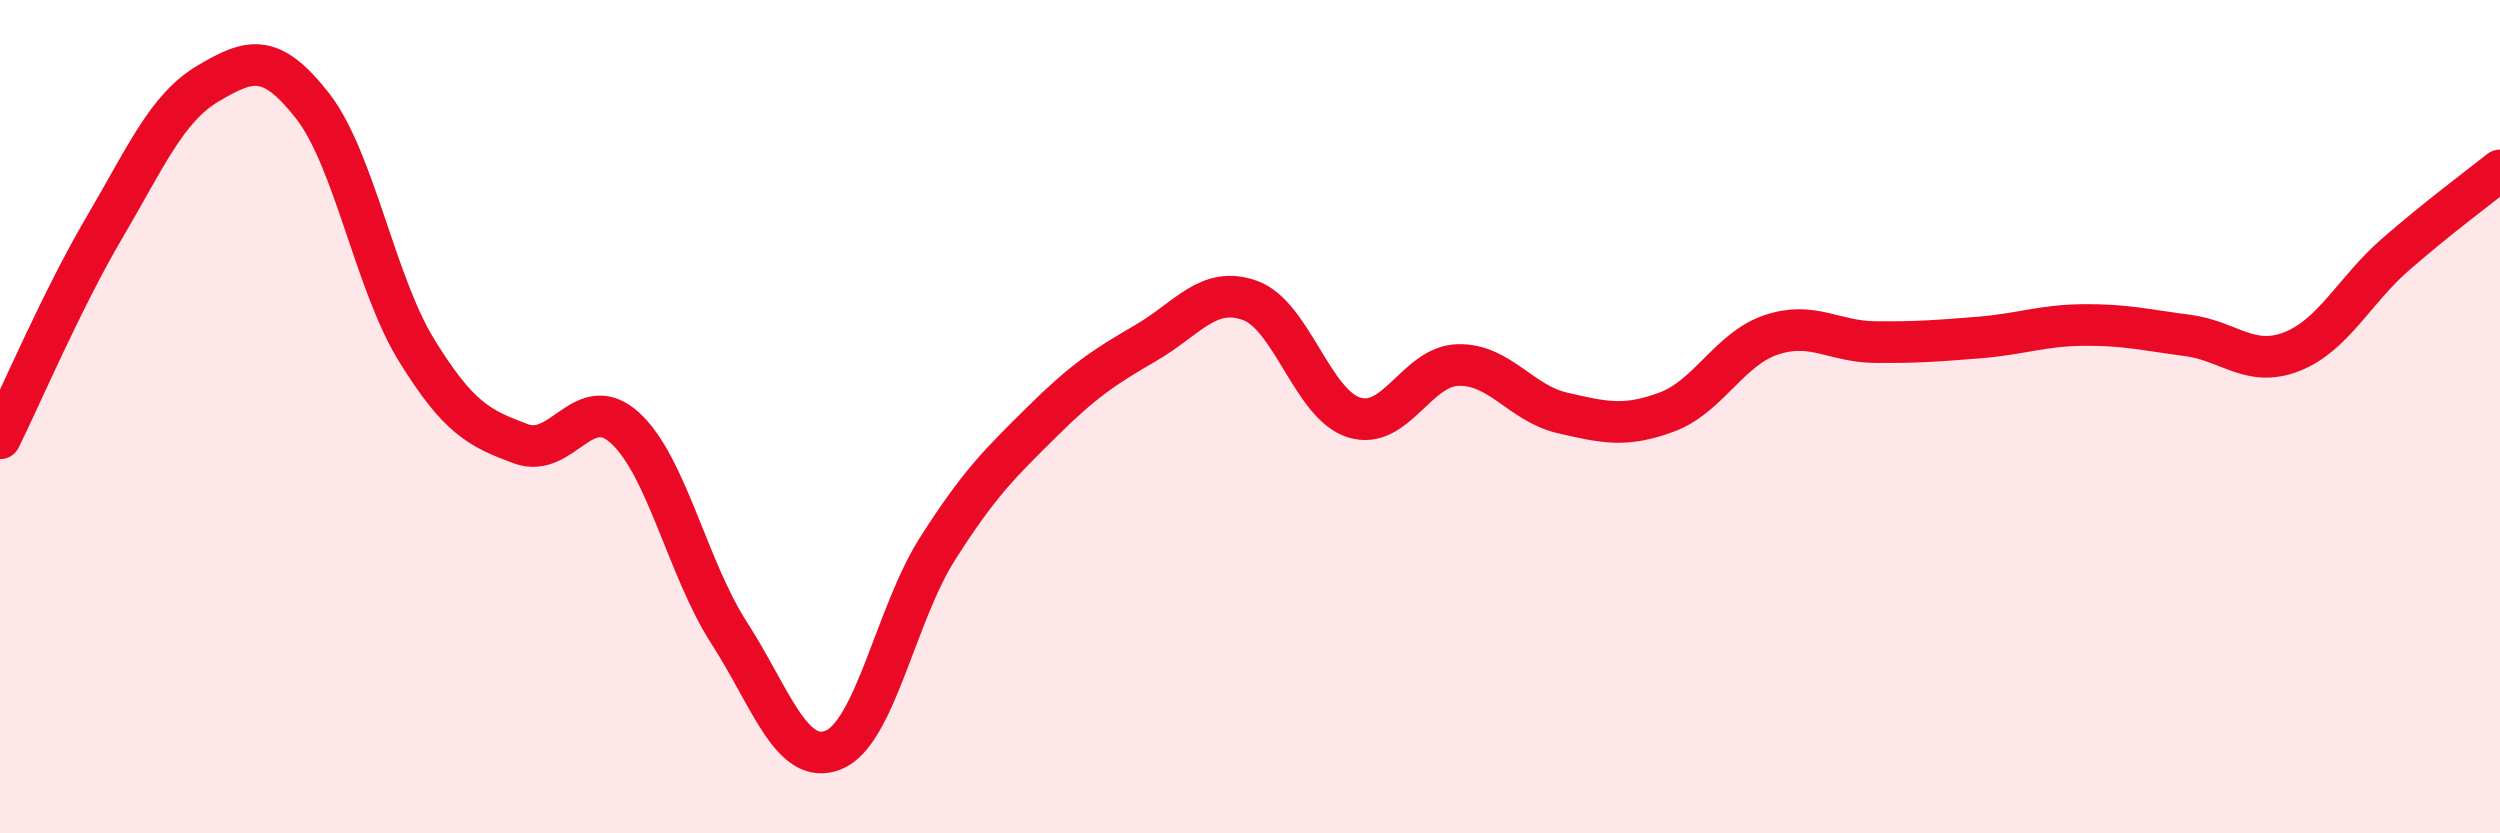
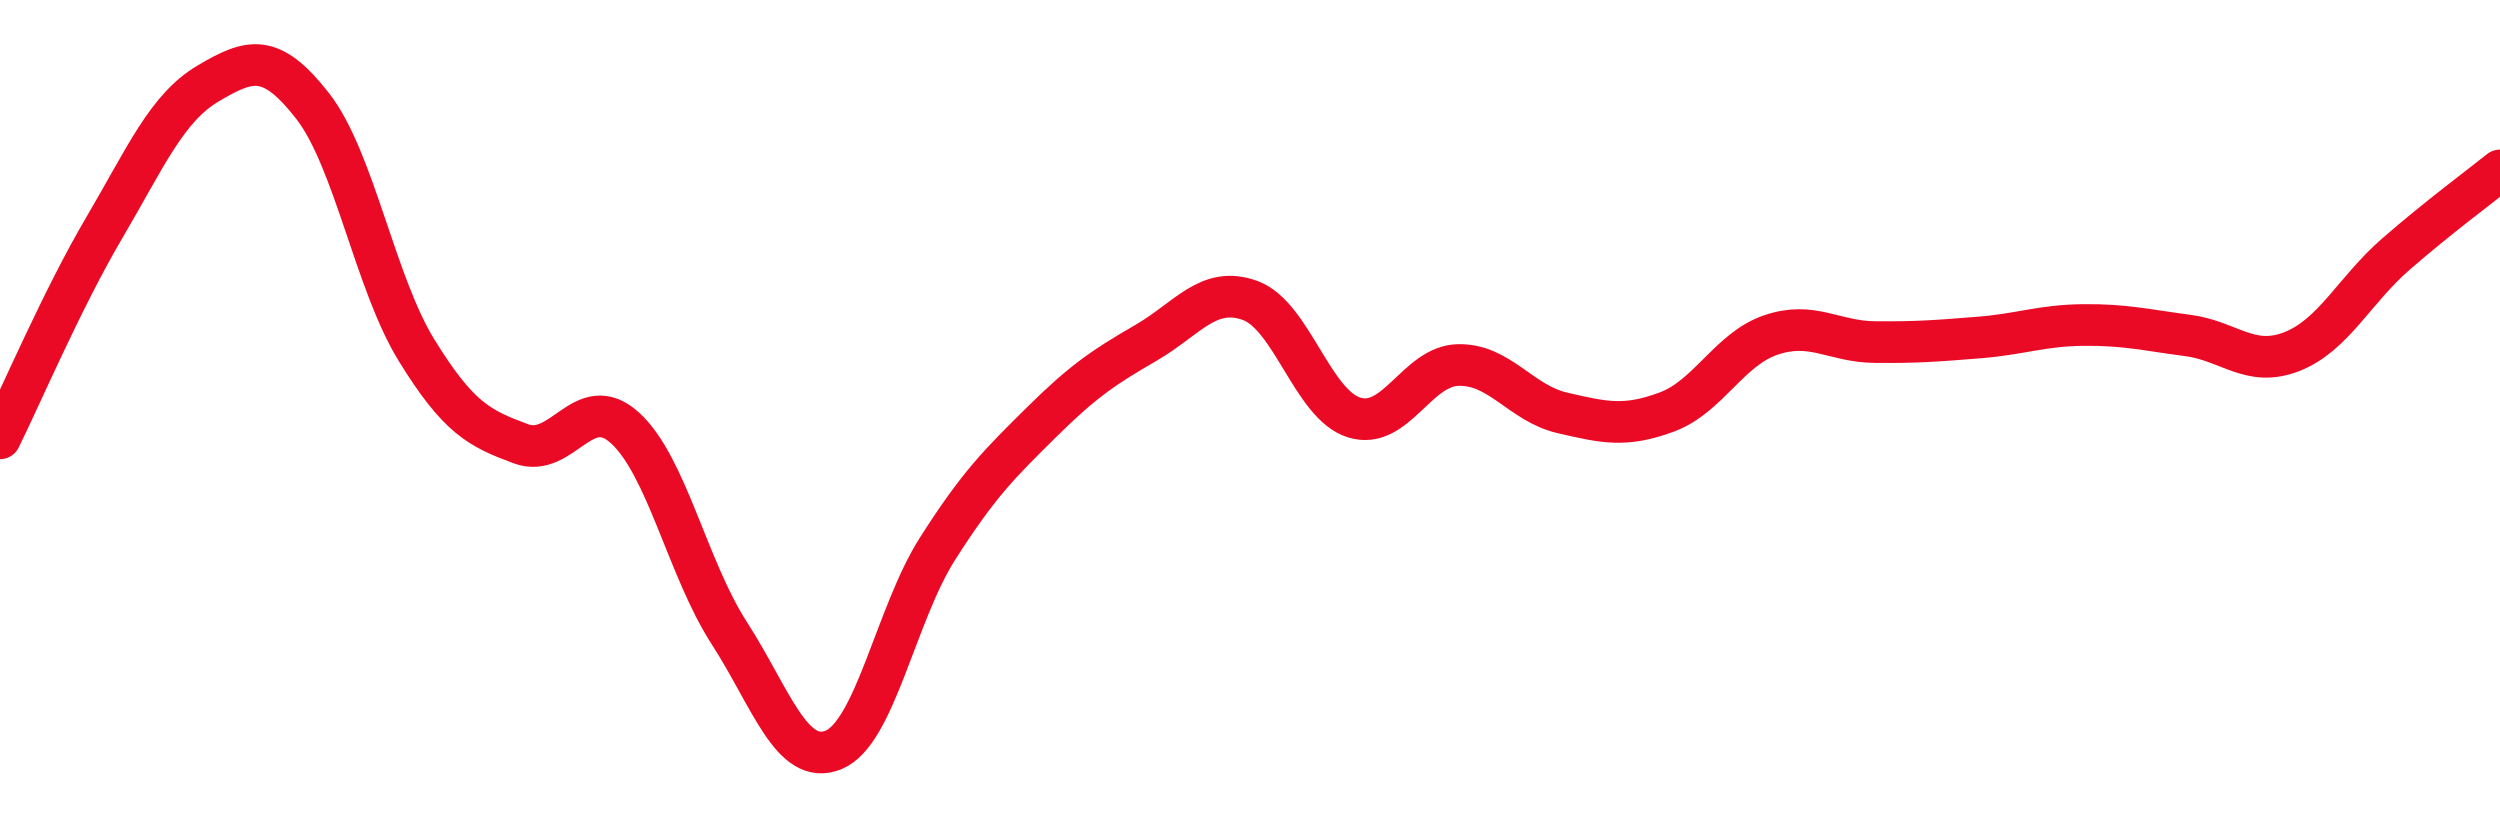
<svg xmlns="http://www.w3.org/2000/svg" width="60" height="20" viewBox="0 0 60 20">
-   <path d="M 0,10.52 C 0.5,9.51 1.5,7.17 2.5,5.47 C 3.5,3.77 4,2.59 5,2 C 6,1.41 6.5,1.26 7.5,2.54 C 8.5,3.82 9,6.79 10,8.41 C 11,10.03 11.5,10.28 12.5,10.65 C 13.5,11.02 14,9.36 15,10.27 C 16,11.18 16.5,13.64 17.5,15.19 C 18.5,16.74 19,18.4 20,18 C 21,17.6 21.5,14.74 22.5,13.17 C 23.5,11.6 24,11.12 25,10.13 C 26,9.14 26.5,8.81 27.5,8.23 C 28.5,7.65 29,6.85 30,7.21 C 31,7.57 31.5,9.71 32.5,10.02 C 33.5,10.33 34,8.78 35,8.76 C 36,8.74 36.5,9.68 37.5,9.91 C 38.5,10.14 39,10.26 40,9.89 C 41,9.52 41.5,8.38 42.5,8.04 C 43.5,7.7 44,8.2 45,8.21 C 46,8.22 46.5,8.18 47.5,8.1 C 48.5,8.02 49,7.81 50,7.8 C 51,7.79 51.5,7.92 52.5,8.05 C 53.5,8.18 54,8.83 55,8.44 C 56,8.05 56.5,6.97 57.5,6.1 C 58.5,5.23 59.5,4.49 60,4.09L60 20L0 20Z" fill="#EB0A25" opacity="0.1" stroke-linecap="round" stroke-linejoin="round" />
  <path d="M 0,10.52 C 0.5,9.51 1.5,7.17 2.5,5.47 C 3.5,3.77 4,2.59 5,2 C 6,1.41 6.5,1.26 7.5,2.54 C 8.5,3.82 9,6.79 10,8.41 C 11,10.03 11.5,10.28 12.5,10.65 C 13.5,11.02 14,9.36 15,10.27 C 16,11.18 16.5,13.64 17.5,15.19 C 18.5,16.74 19,18.4 20,18 C 21,17.6 21.5,14.74 22.5,13.17 C 23.5,11.6 24,11.12 25,10.13 C 26,9.14 26.5,8.81 27.5,8.23 C 28.5,7.65 29,6.85 30,7.21 C 31,7.57 31.5,9.71 32.5,10.02 C 33.5,10.33 34,8.78 35,8.76 C 36,8.74 36.5,9.68 37.5,9.91 C 38.5,10.14 39,10.26 40,9.89 C 41,9.52 41.5,8.38 42.5,8.04 C 43.5,7.7 44,8.2 45,8.21 C 46,8.22 46.5,8.18 47.5,8.1 C 48.5,8.02 49,7.81 50,7.8 C 51,7.79 51.5,7.92 52.5,8.05 C 53.5,8.18 54,8.83 55,8.44 C 56,8.05 56.5,6.97 57.5,6.1 C 58.5,5.23 59.5,4.49 60,4.09" stroke="#EB0A25" stroke-width="1" fill="none" stroke-linecap="round" stroke-linejoin="round" />
</svg>